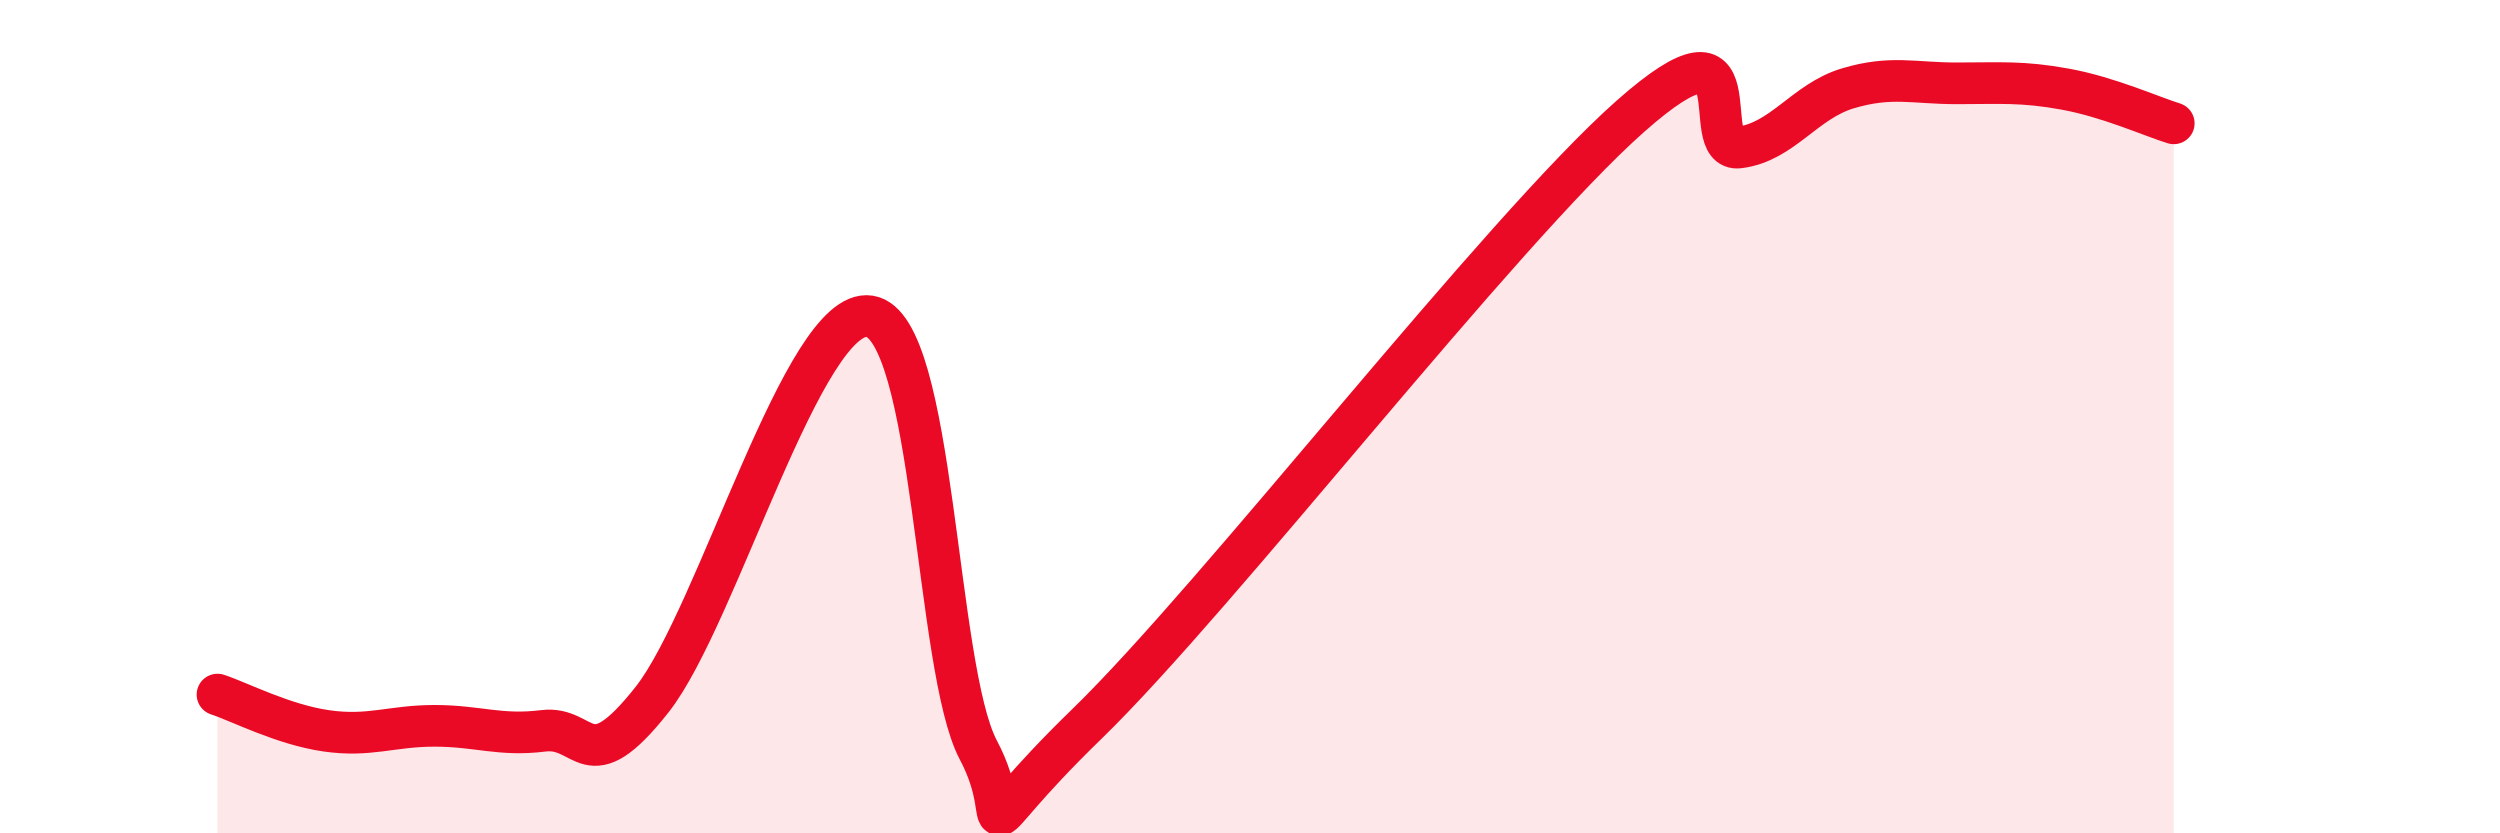
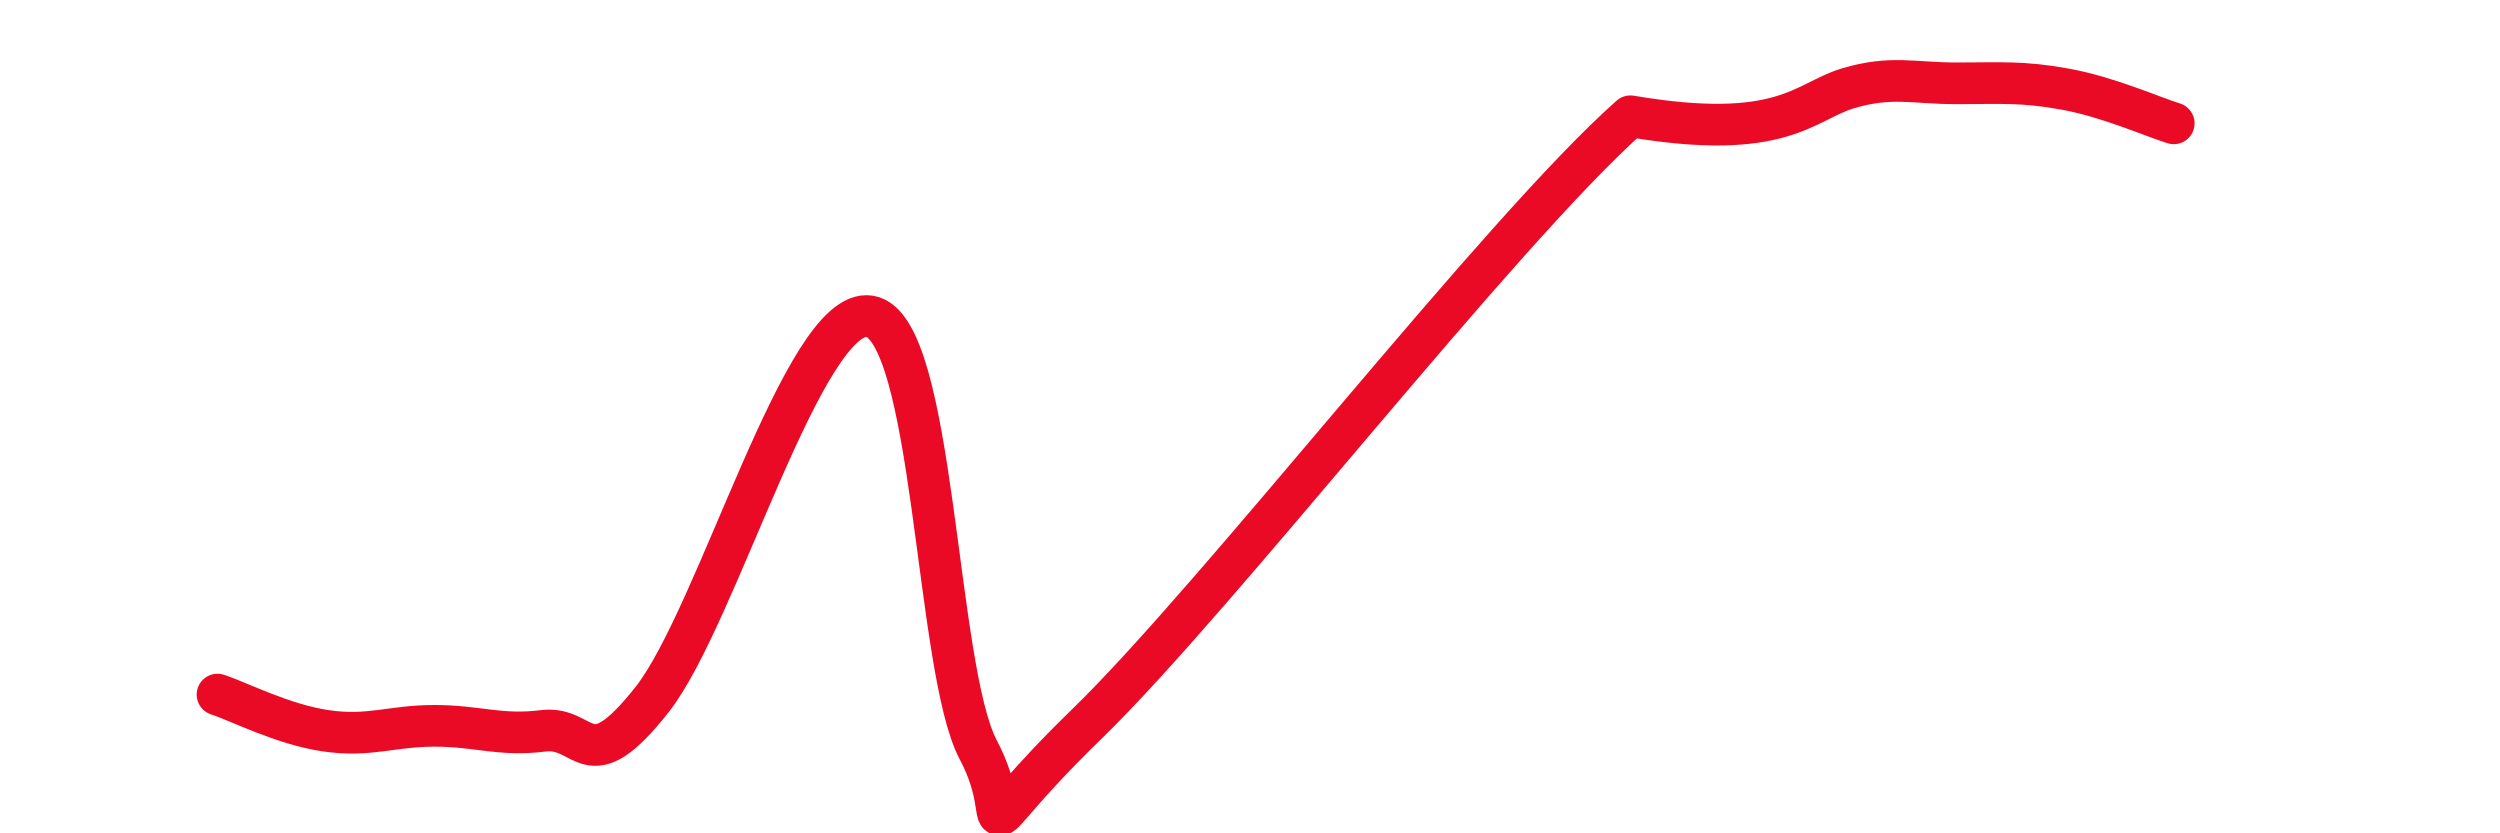
<svg xmlns="http://www.w3.org/2000/svg" width="60" height="20" viewBox="0 0 60 20">
-   <path d="M 5.22,16.67 C 5.74,16.84 6.79,17.39 7.83,17.54 C 8.87,17.69 9.39,17.42 10.43,17.42 C 11.47,17.42 12,17.67 13.04,17.54 C 14.08,17.41 14.08,18.78 15.65,16.79 C 17.22,14.8 19.3,7.35 20.87,7.59 C 22.44,7.83 22.44,16.04 23.48,18 C 24.52,19.96 22.96,20.41 26.09,17.37 C 29.22,14.33 36,5.56 39.13,2.79 C 42.26,0.02 40.7,3.67 41.74,3.54 C 42.78,3.41 43.31,2.43 44.35,2.12 C 45.39,1.81 45.92,2 46.96,2 C 48,2 48.53,1.95 49.57,2.14 C 50.61,2.33 51.65,2.8 52.17,2.96L52.17 20L5.22 20Z" fill="#EB0A25" opacity="0.1" stroke-linecap="round" stroke-linejoin="round" />
-   <path d="M 5.22,16.67 C 5.74,16.84 6.79,17.39 7.83,17.54 C 8.87,17.69 9.39,17.42 10.43,17.42 C 11.47,17.42 12,17.67 13.04,17.54 C 14.08,17.41 14.08,18.78 15.65,16.79 C 17.22,14.8 19.3,7.35 20.87,7.59 C 22.44,7.83 22.44,16.04 23.48,18 C 24.52,19.96 22.96,20.41 26.09,17.37 C 29.22,14.33 36,5.56 39.13,2.79 C 42.26,0.02 40.7,3.67 41.74,3.54 C 42.78,3.41 43.31,2.43 44.35,2.12 C 45.39,1.81 45.92,2 46.96,2 C 48,2 48.53,1.95 49.57,2.14 C 50.61,2.33 51.65,2.8 52.17,2.96" stroke="#EB0A25" stroke-width="1" fill="none" stroke-linecap="round" stroke-linejoin="round" />
+   <path d="M 5.22,16.67 C 5.74,16.84 6.79,17.39 7.83,17.54 C 8.87,17.69 9.39,17.42 10.43,17.42 C 11.47,17.42 12,17.67 13.04,17.54 C 14.08,17.41 14.08,18.78 15.65,16.79 C 17.22,14.8 19.3,7.35 20.87,7.59 C 22.44,7.83 22.44,16.04 23.48,18 C 24.52,19.96 22.96,20.41 26.09,17.37 C 29.22,14.33 36,5.56 39.13,2.79 C 42.78,3.41 43.31,2.43 44.35,2.12 C 45.39,1.81 45.92,2 46.96,2 C 48,2 48.53,1.95 49.57,2.14 C 50.61,2.33 51.65,2.8 52.17,2.96" stroke="#EB0A25" stroke-width="1" fill="none" stroke-linecap="round" stroke-linejoin="round" />
</svg>